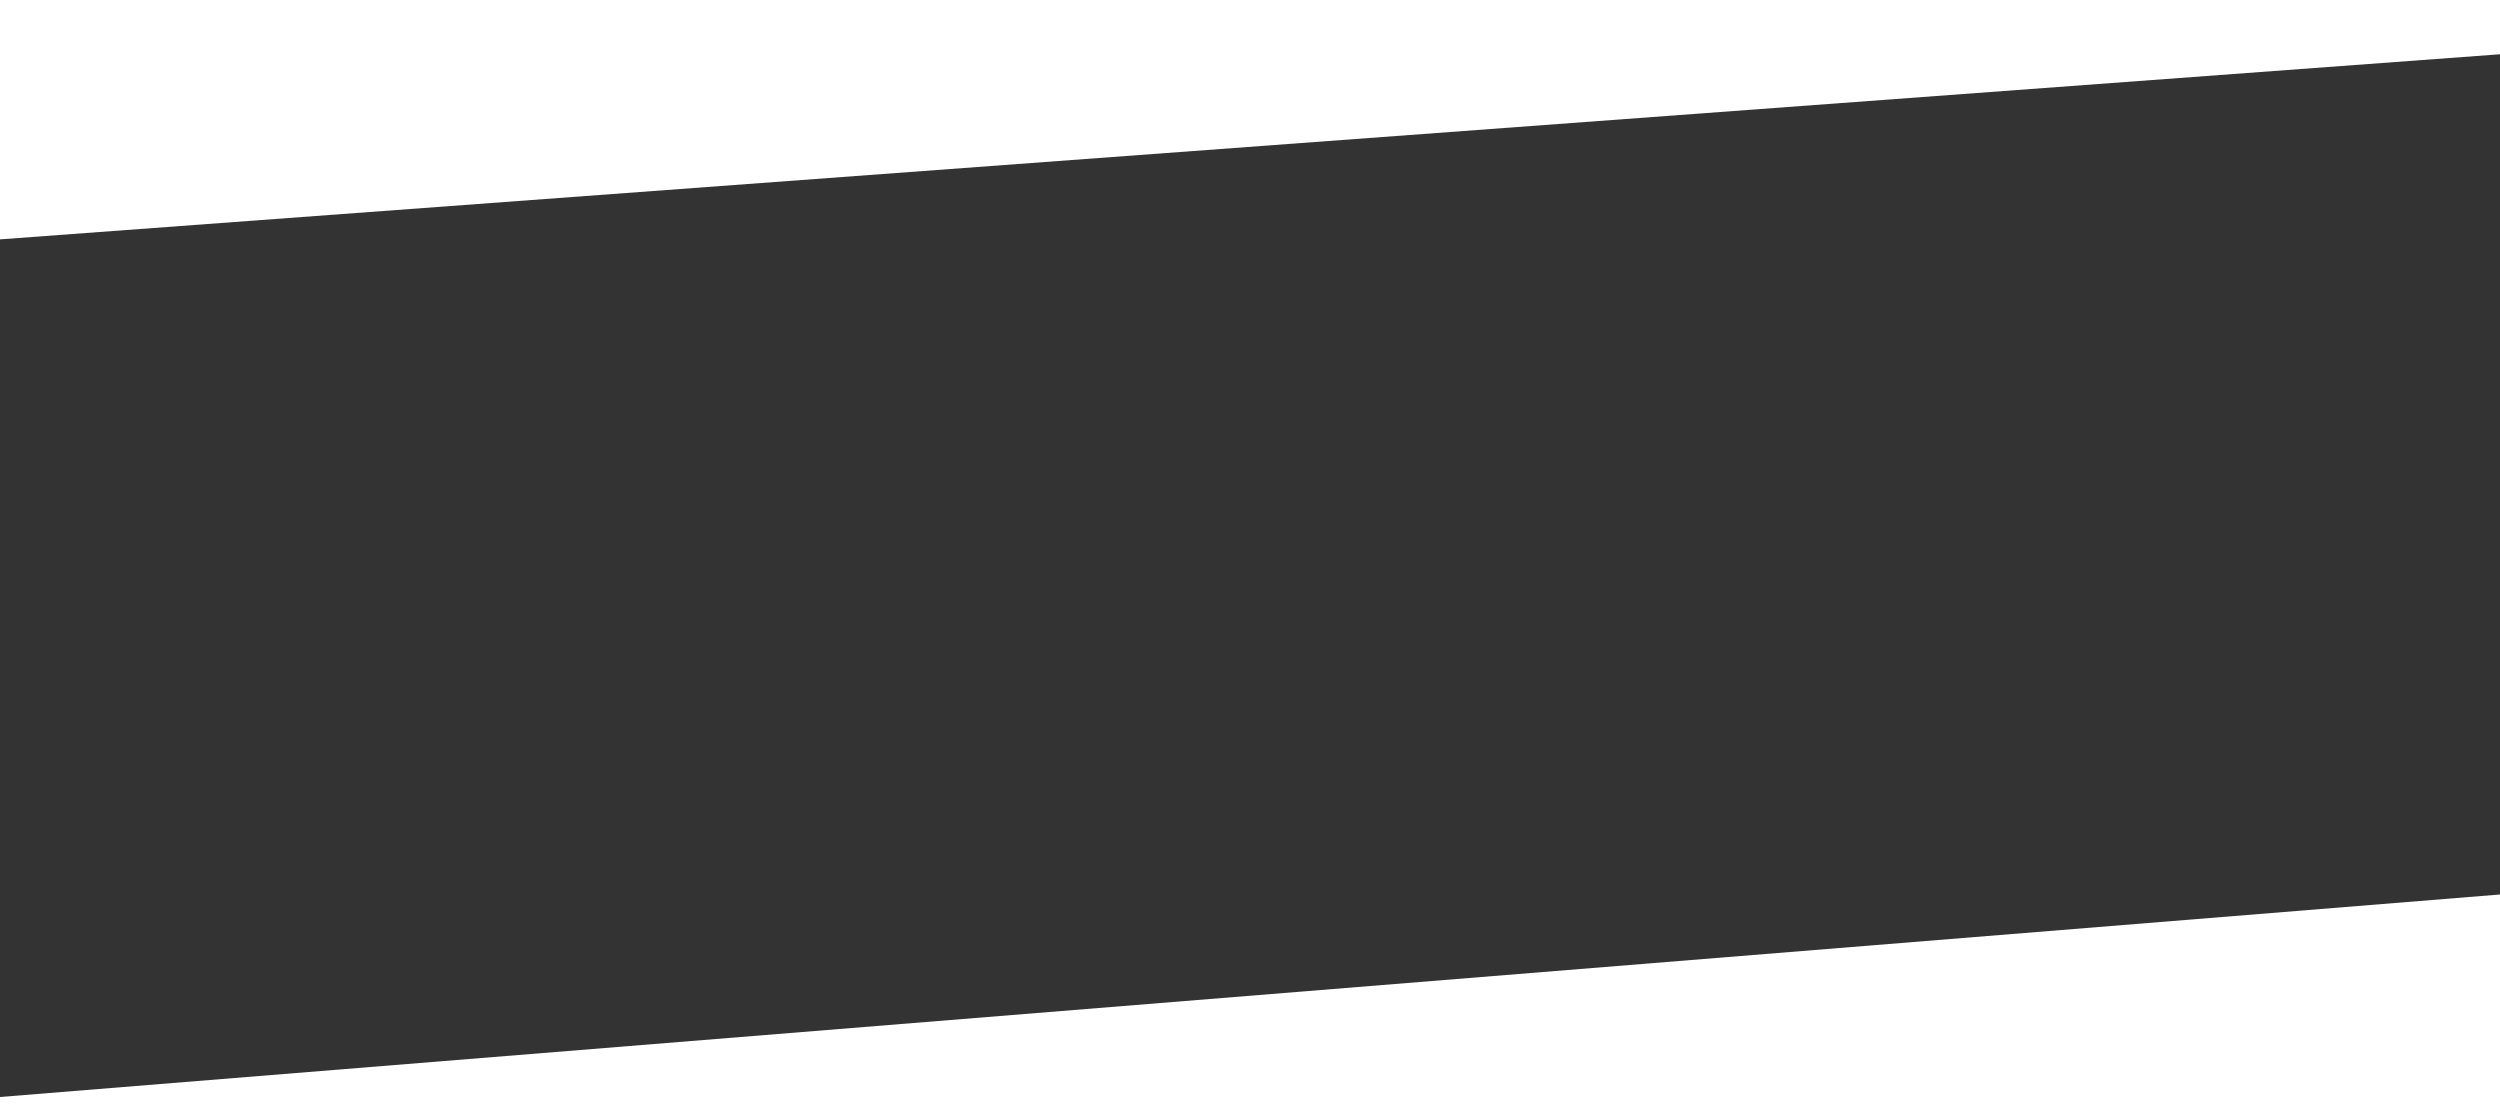
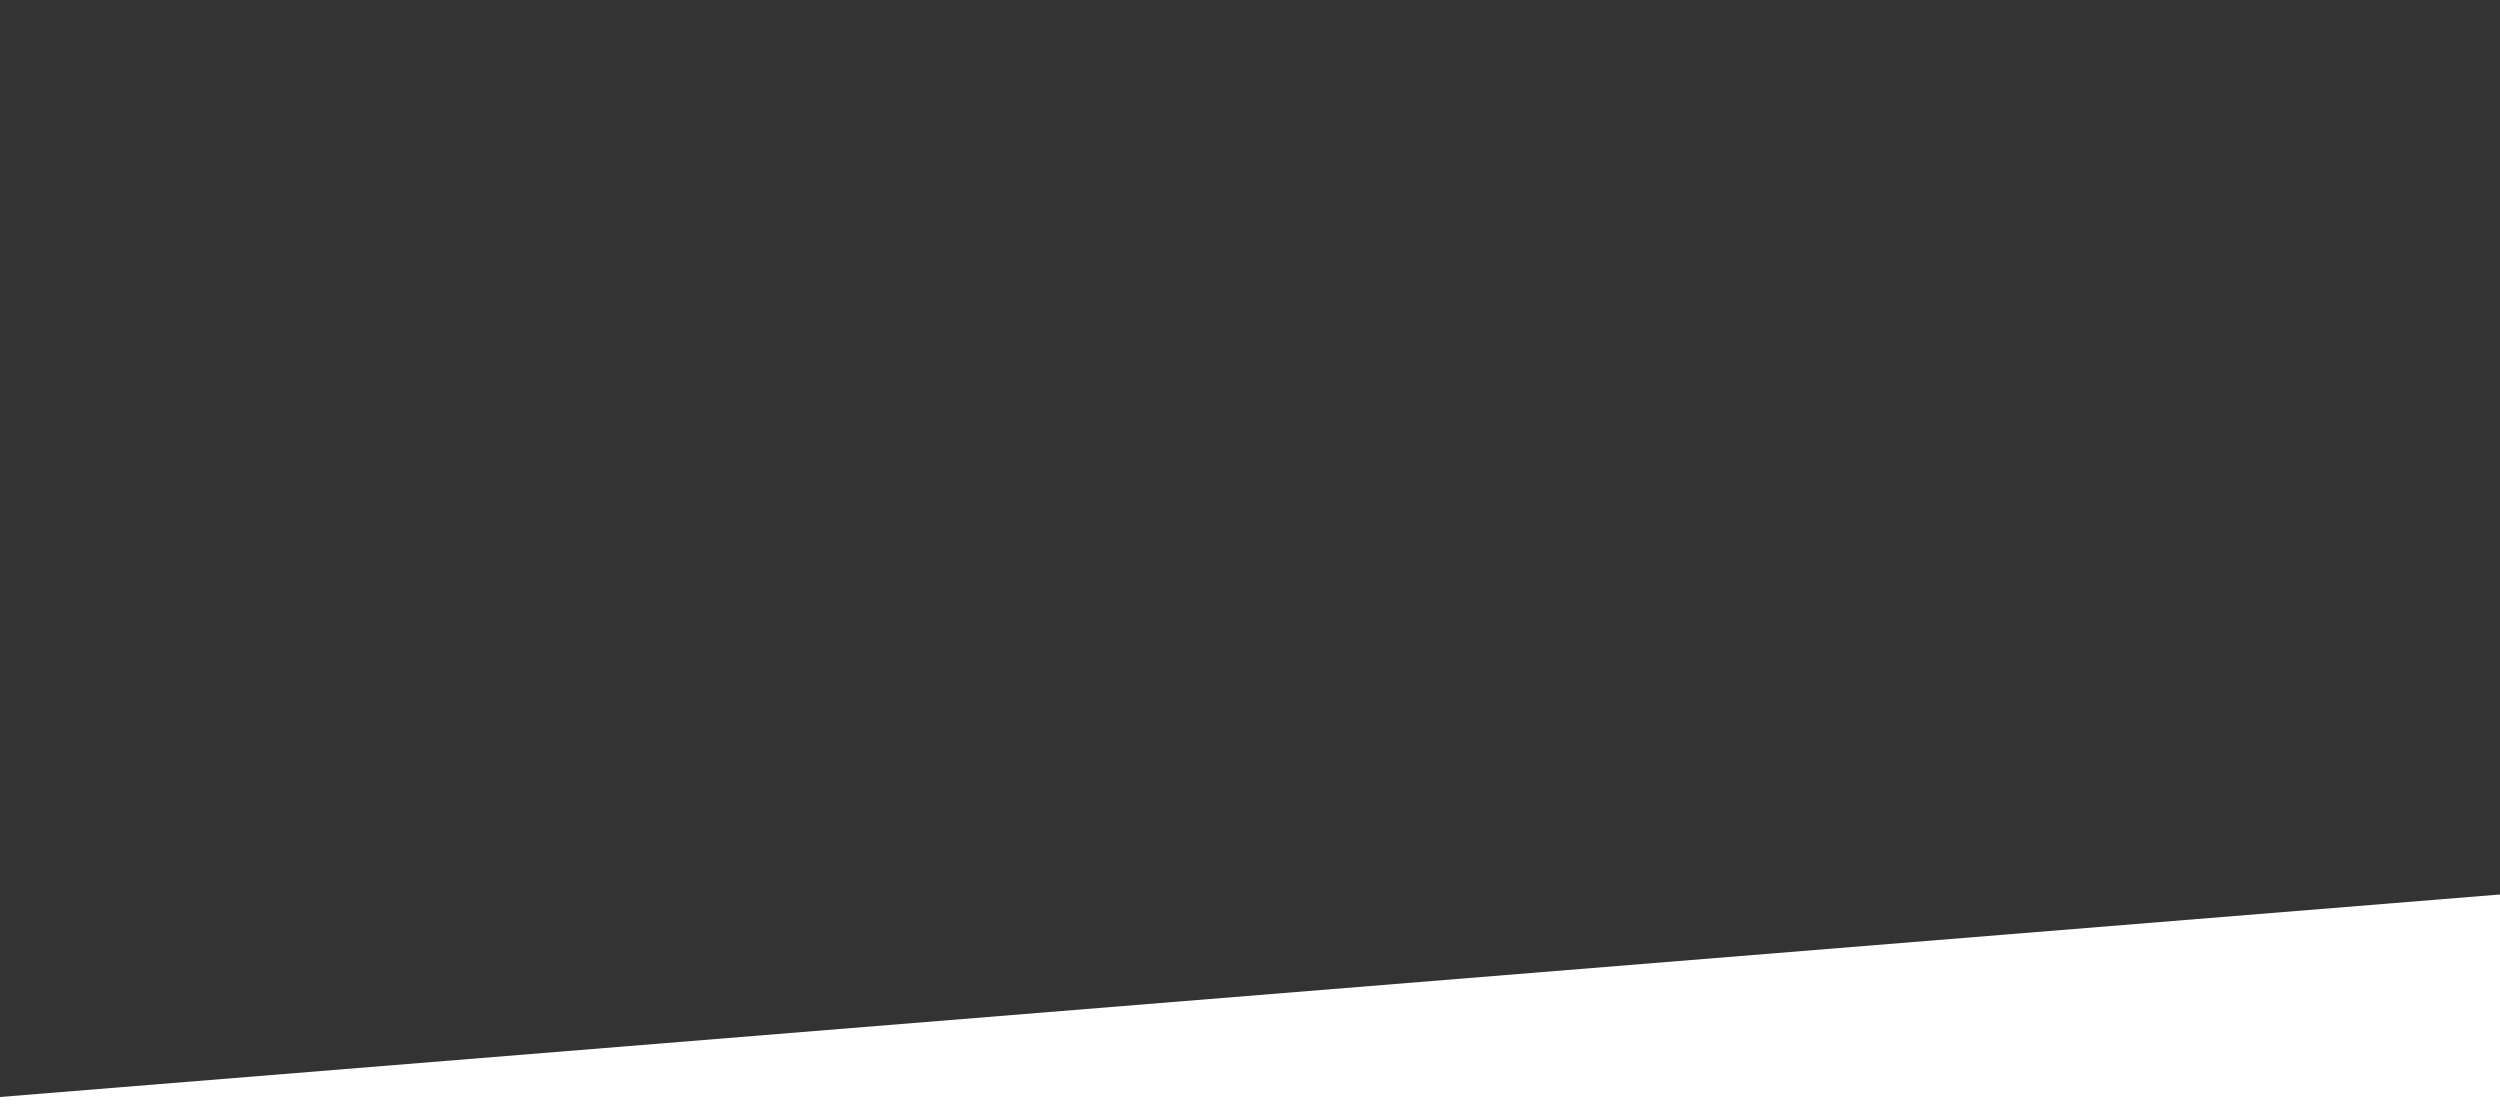
<svg xmlns="http://www.w3.org/2000/svg" id="Ebene_1" viewBox="0 0 2826 1256">
  <rect x="0" y="0" width="2826" height="1256" fill="#333333" stroke="none" />
  <defs>
    <style>.cls-1{fill:#fff;}</style>
  </defs>
  <polygon class="cls-1" points="2858.82 1319.46 17.48 1549.62 -4 1240.37 2837.34 1010.21 2858.82 1319.46" />
-   <polygon class="cls-1" points="2918 54.52 -31.2 272.89 -53.5 -20.52 2895.7 -238.89 2918 54.52" />
</svg>